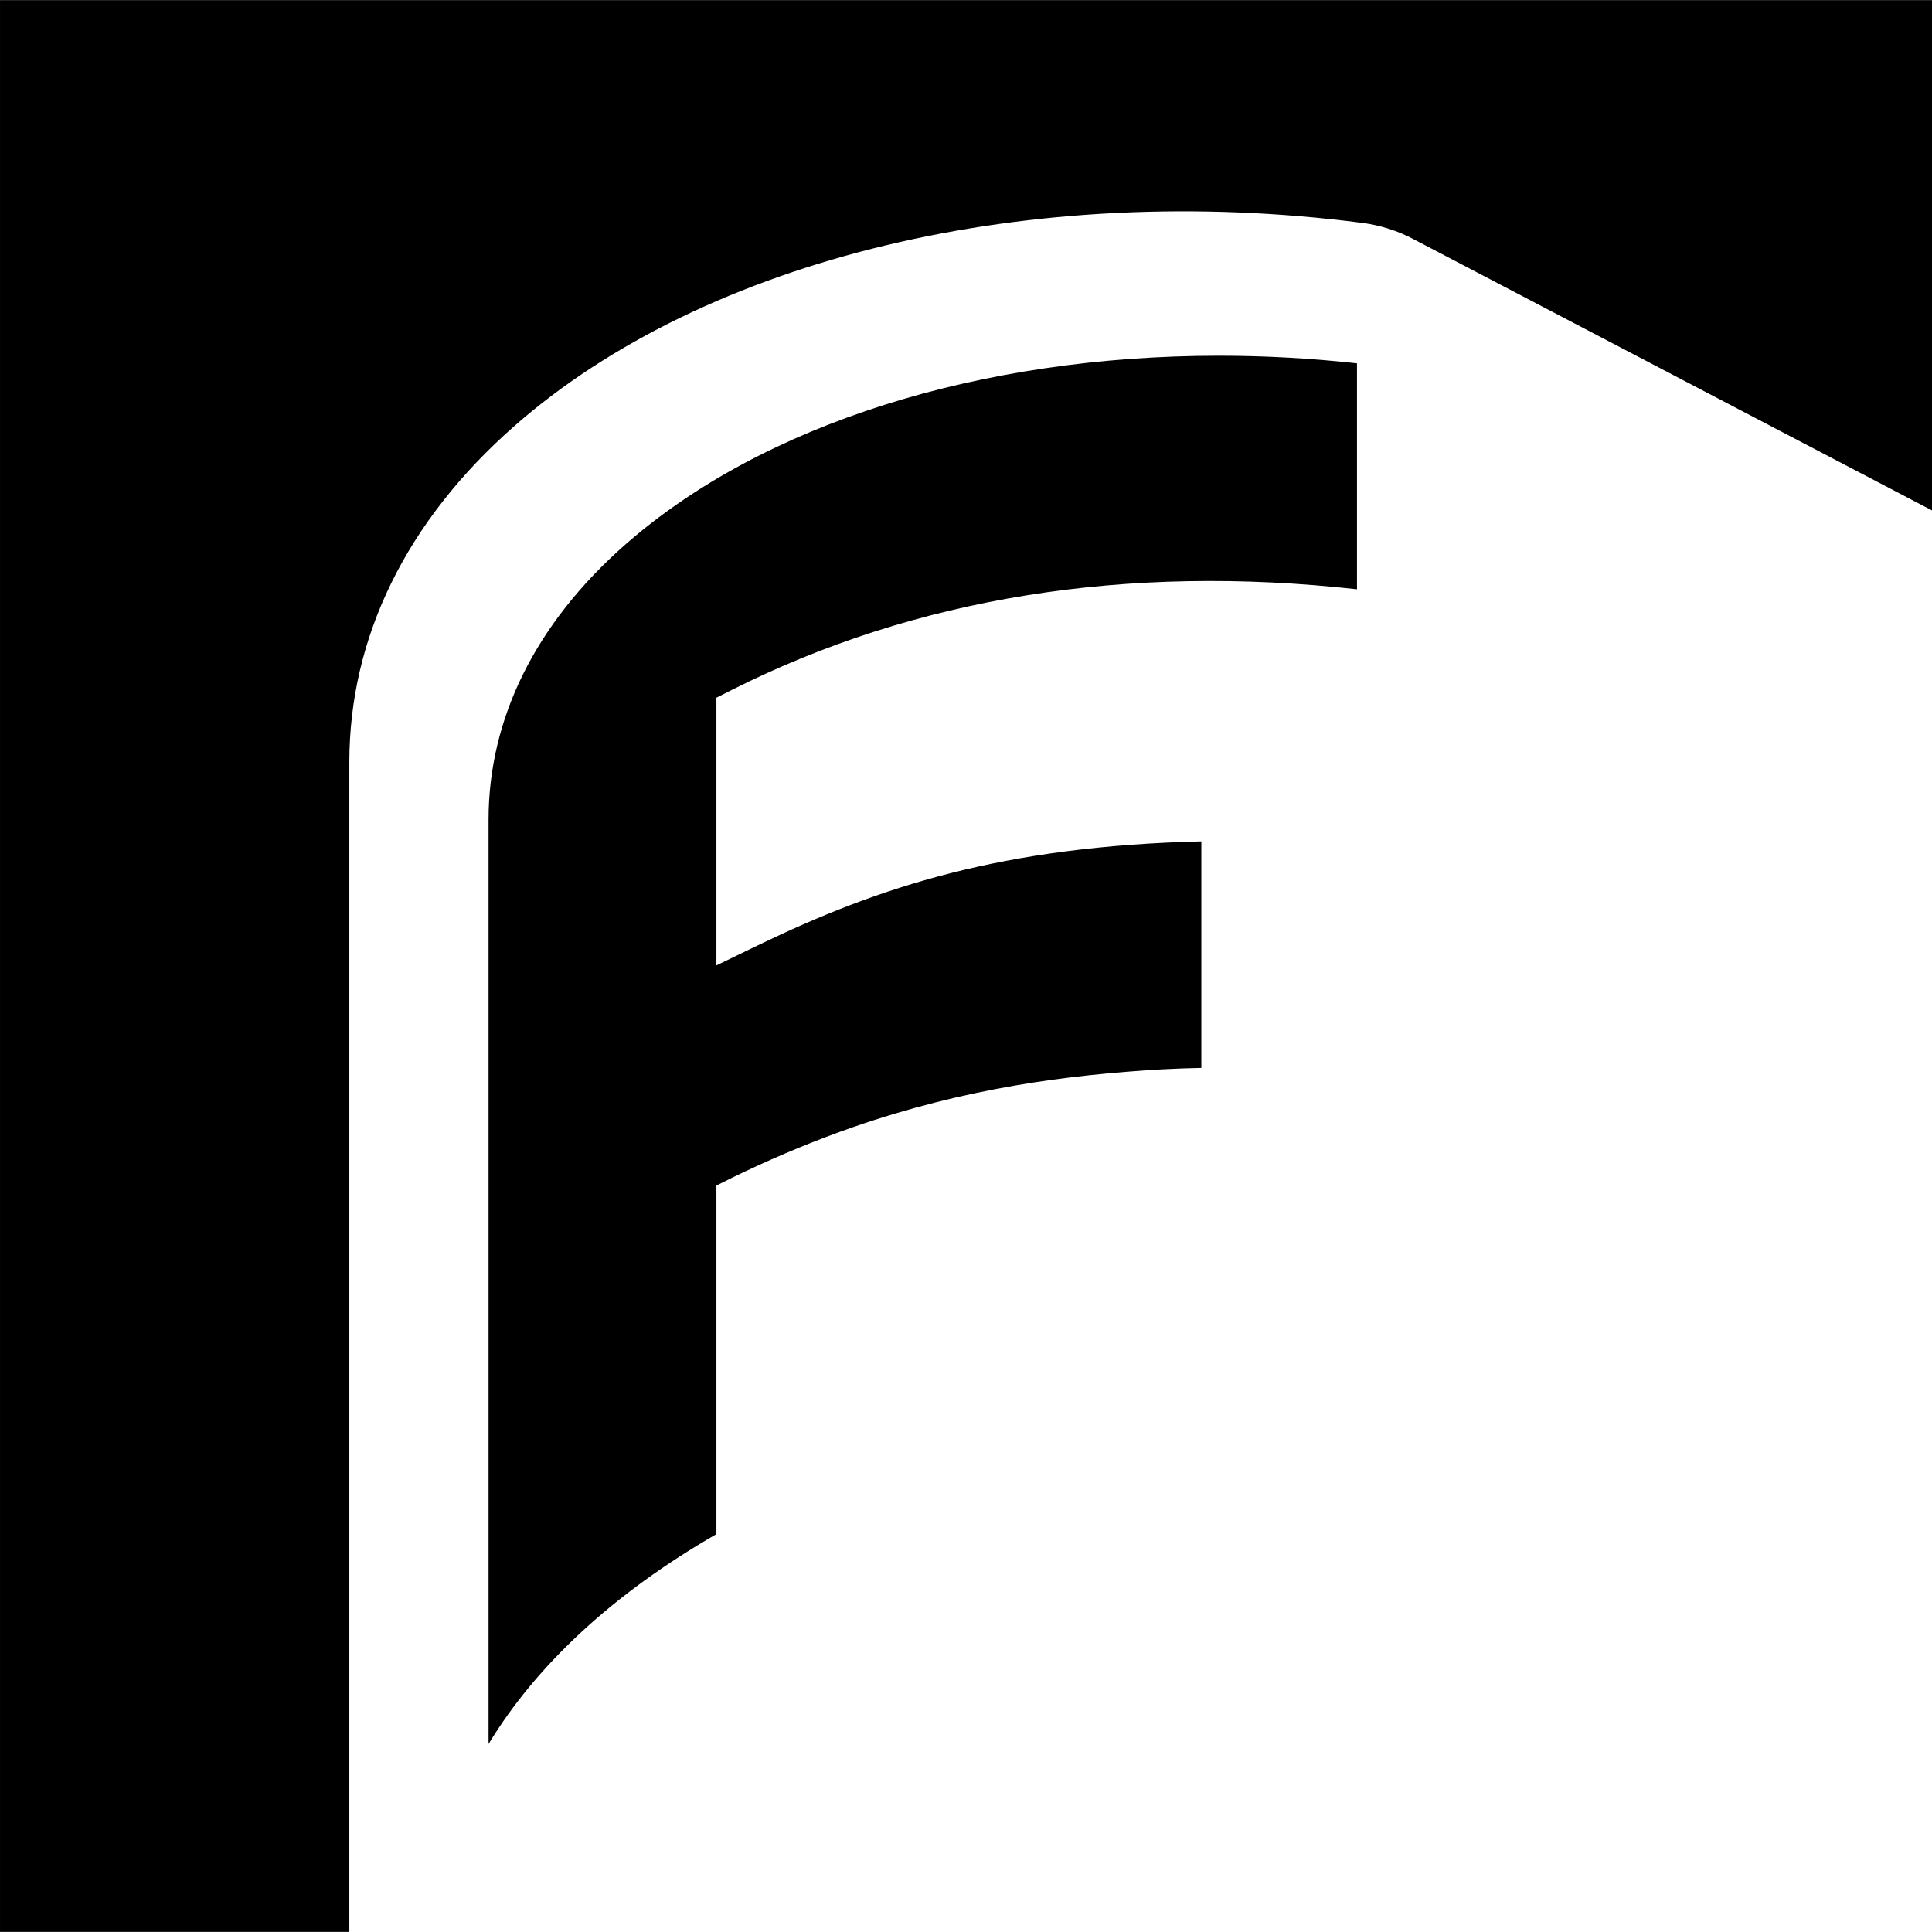
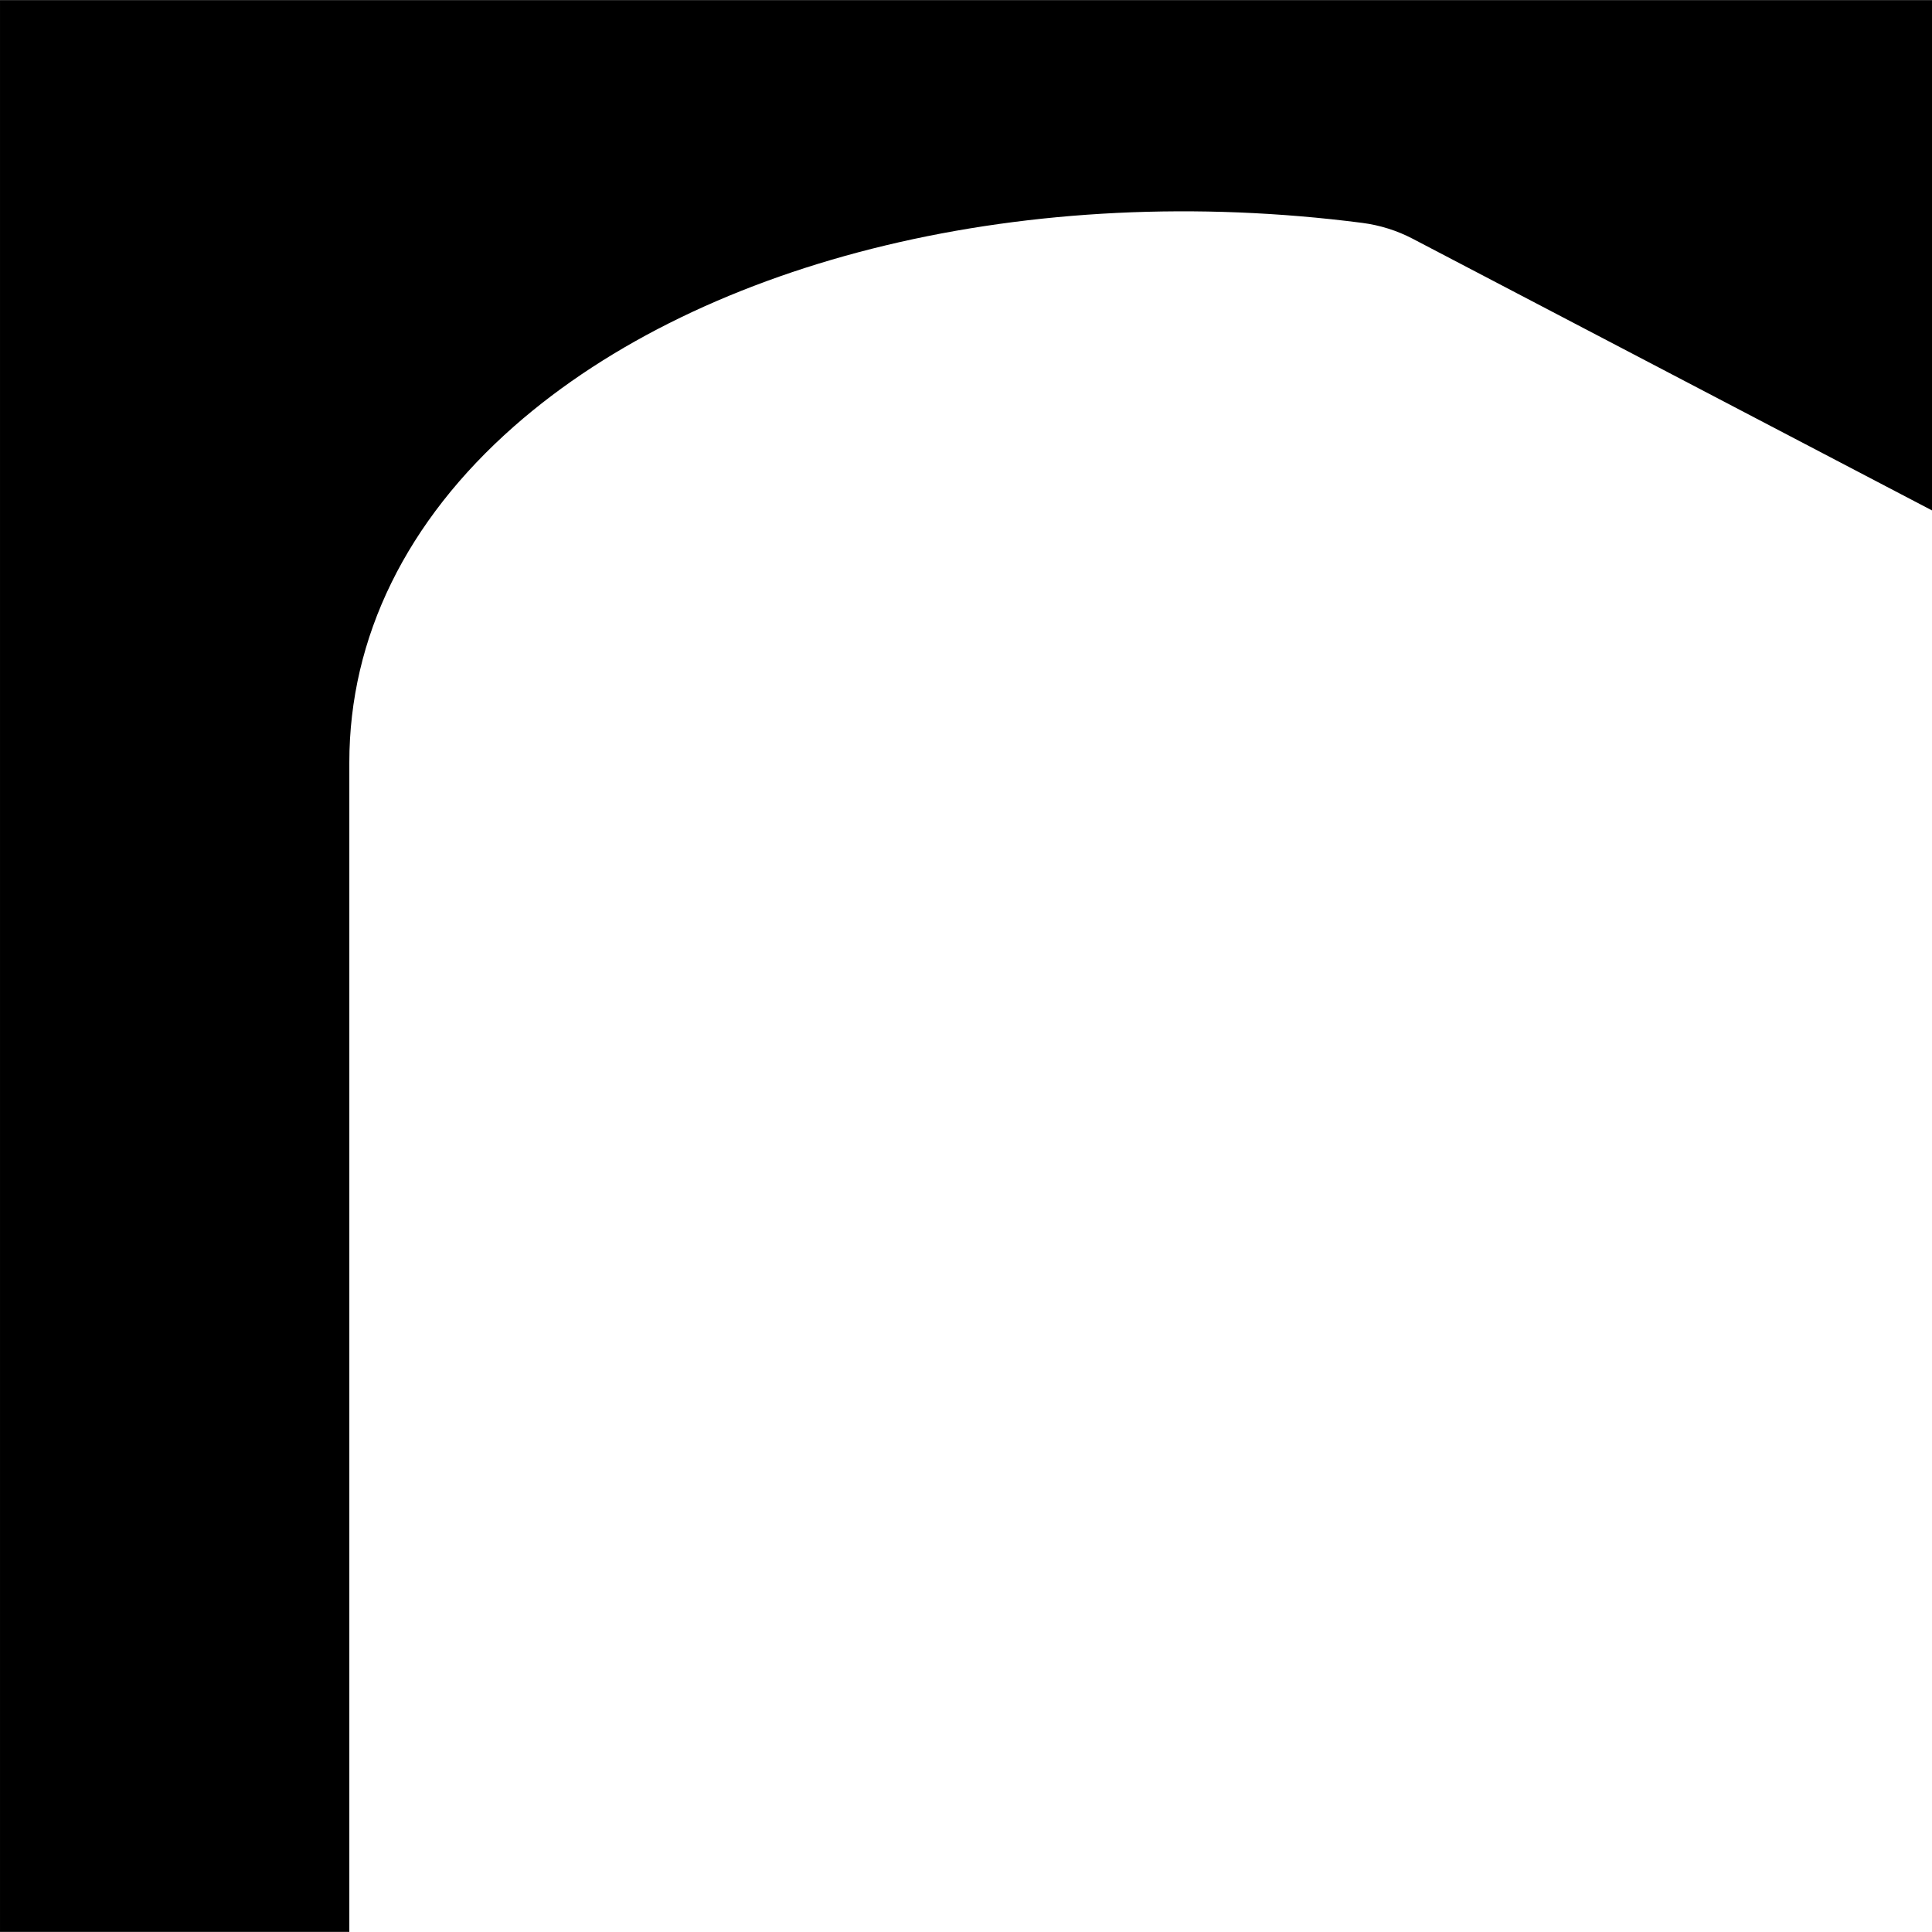
<svg xmlns="http://www.w3.org/2000/svg" width="16px" height="16px" viewBox="0 0 16 16" version="1.1">
  <title>safari-pinned-tab</title>
  <desc>Created with Sketch.</desc>
  <g id="safari-pinned-tab" stroke="none" stroke-width="1" fill="none" fill-rule="evenodd">
    <g id="MIT_FlippingFailure_Favicon-Home" fill="#000000" fill-rule="nonzero">
      <path d="M5.28e-05,0.001 L5.28e-05,15.999 L2.893,15.999 L2.893,6.314 C2.893,5.278 3.365,4.315 4.259,3.529 C5.844,2.136 8.535,1.491 11.283,1.846 C11.428,1.865 11.569,1.909 11.699,1.977 L16,4.227 L16,0.001 L5.28e-05,0.001 Z" id="Path" />
-       <path d="M11.238,4.88 C9.323,4.668 7.584,4.948 6.064,5.712 L5.933,5.778 L5.933,7.995 L6.276,7.829 C7.284,7.342 8.305,7.008 9.949,6.968 L9.949,8.844 C9.84,8.846 9.73,8.85 9.619,8.856 C8.834,8.902 7.993,9.012 7.063,9.335 C6.76,9.441 6.464,9.563 6.174,9.7 L6.173,9.7 C6.094,9.738 6.014,9.777 5.933,9.818 L5.933,12.705 C5.08,13.196 4.443,13.788 4.046,14.443 L4.046,6.793 L4.046,6.793 C4.046,6.792 4.046,6.79 4.046,6.788 C4.046,5.949 4.437,5.162 5.176,4.512 C6.318,3.508 8.127,2.946 10.094,2.946 C10.476,2.946 10.858,2.967 11.238,3.009 L11.238,4.88 Z" id="Path" />
    </g>
  </g>
</svg>